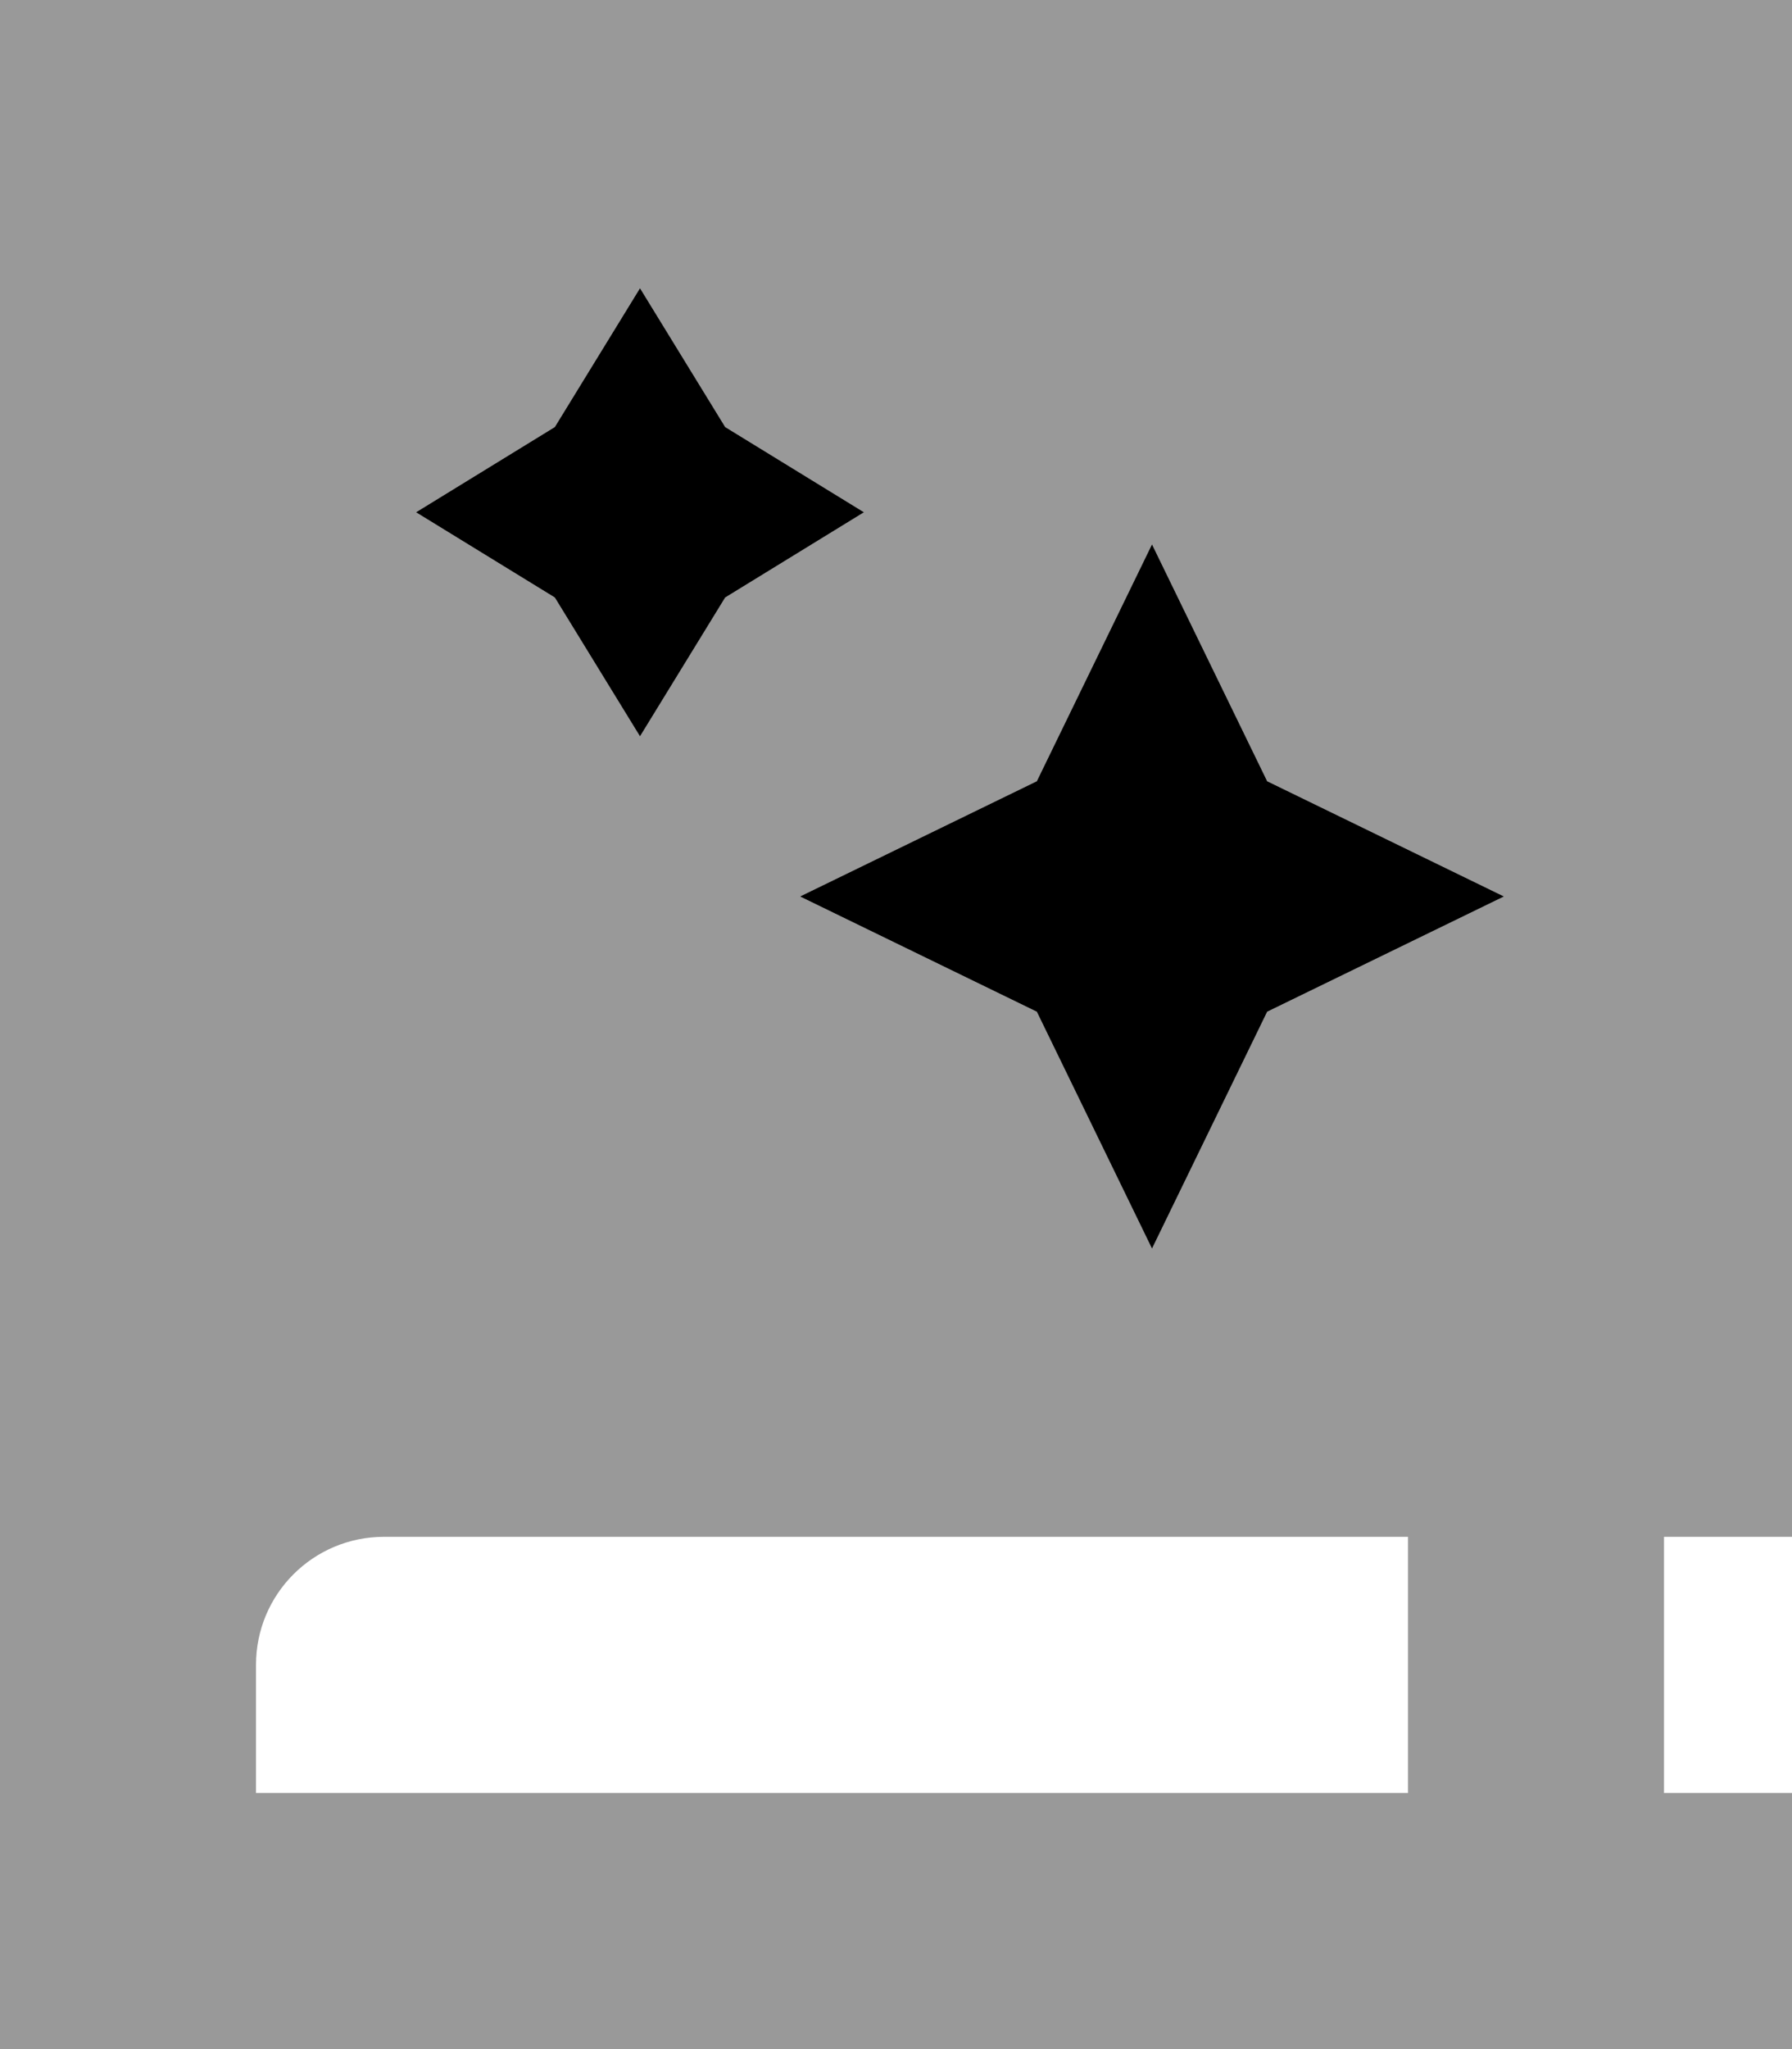
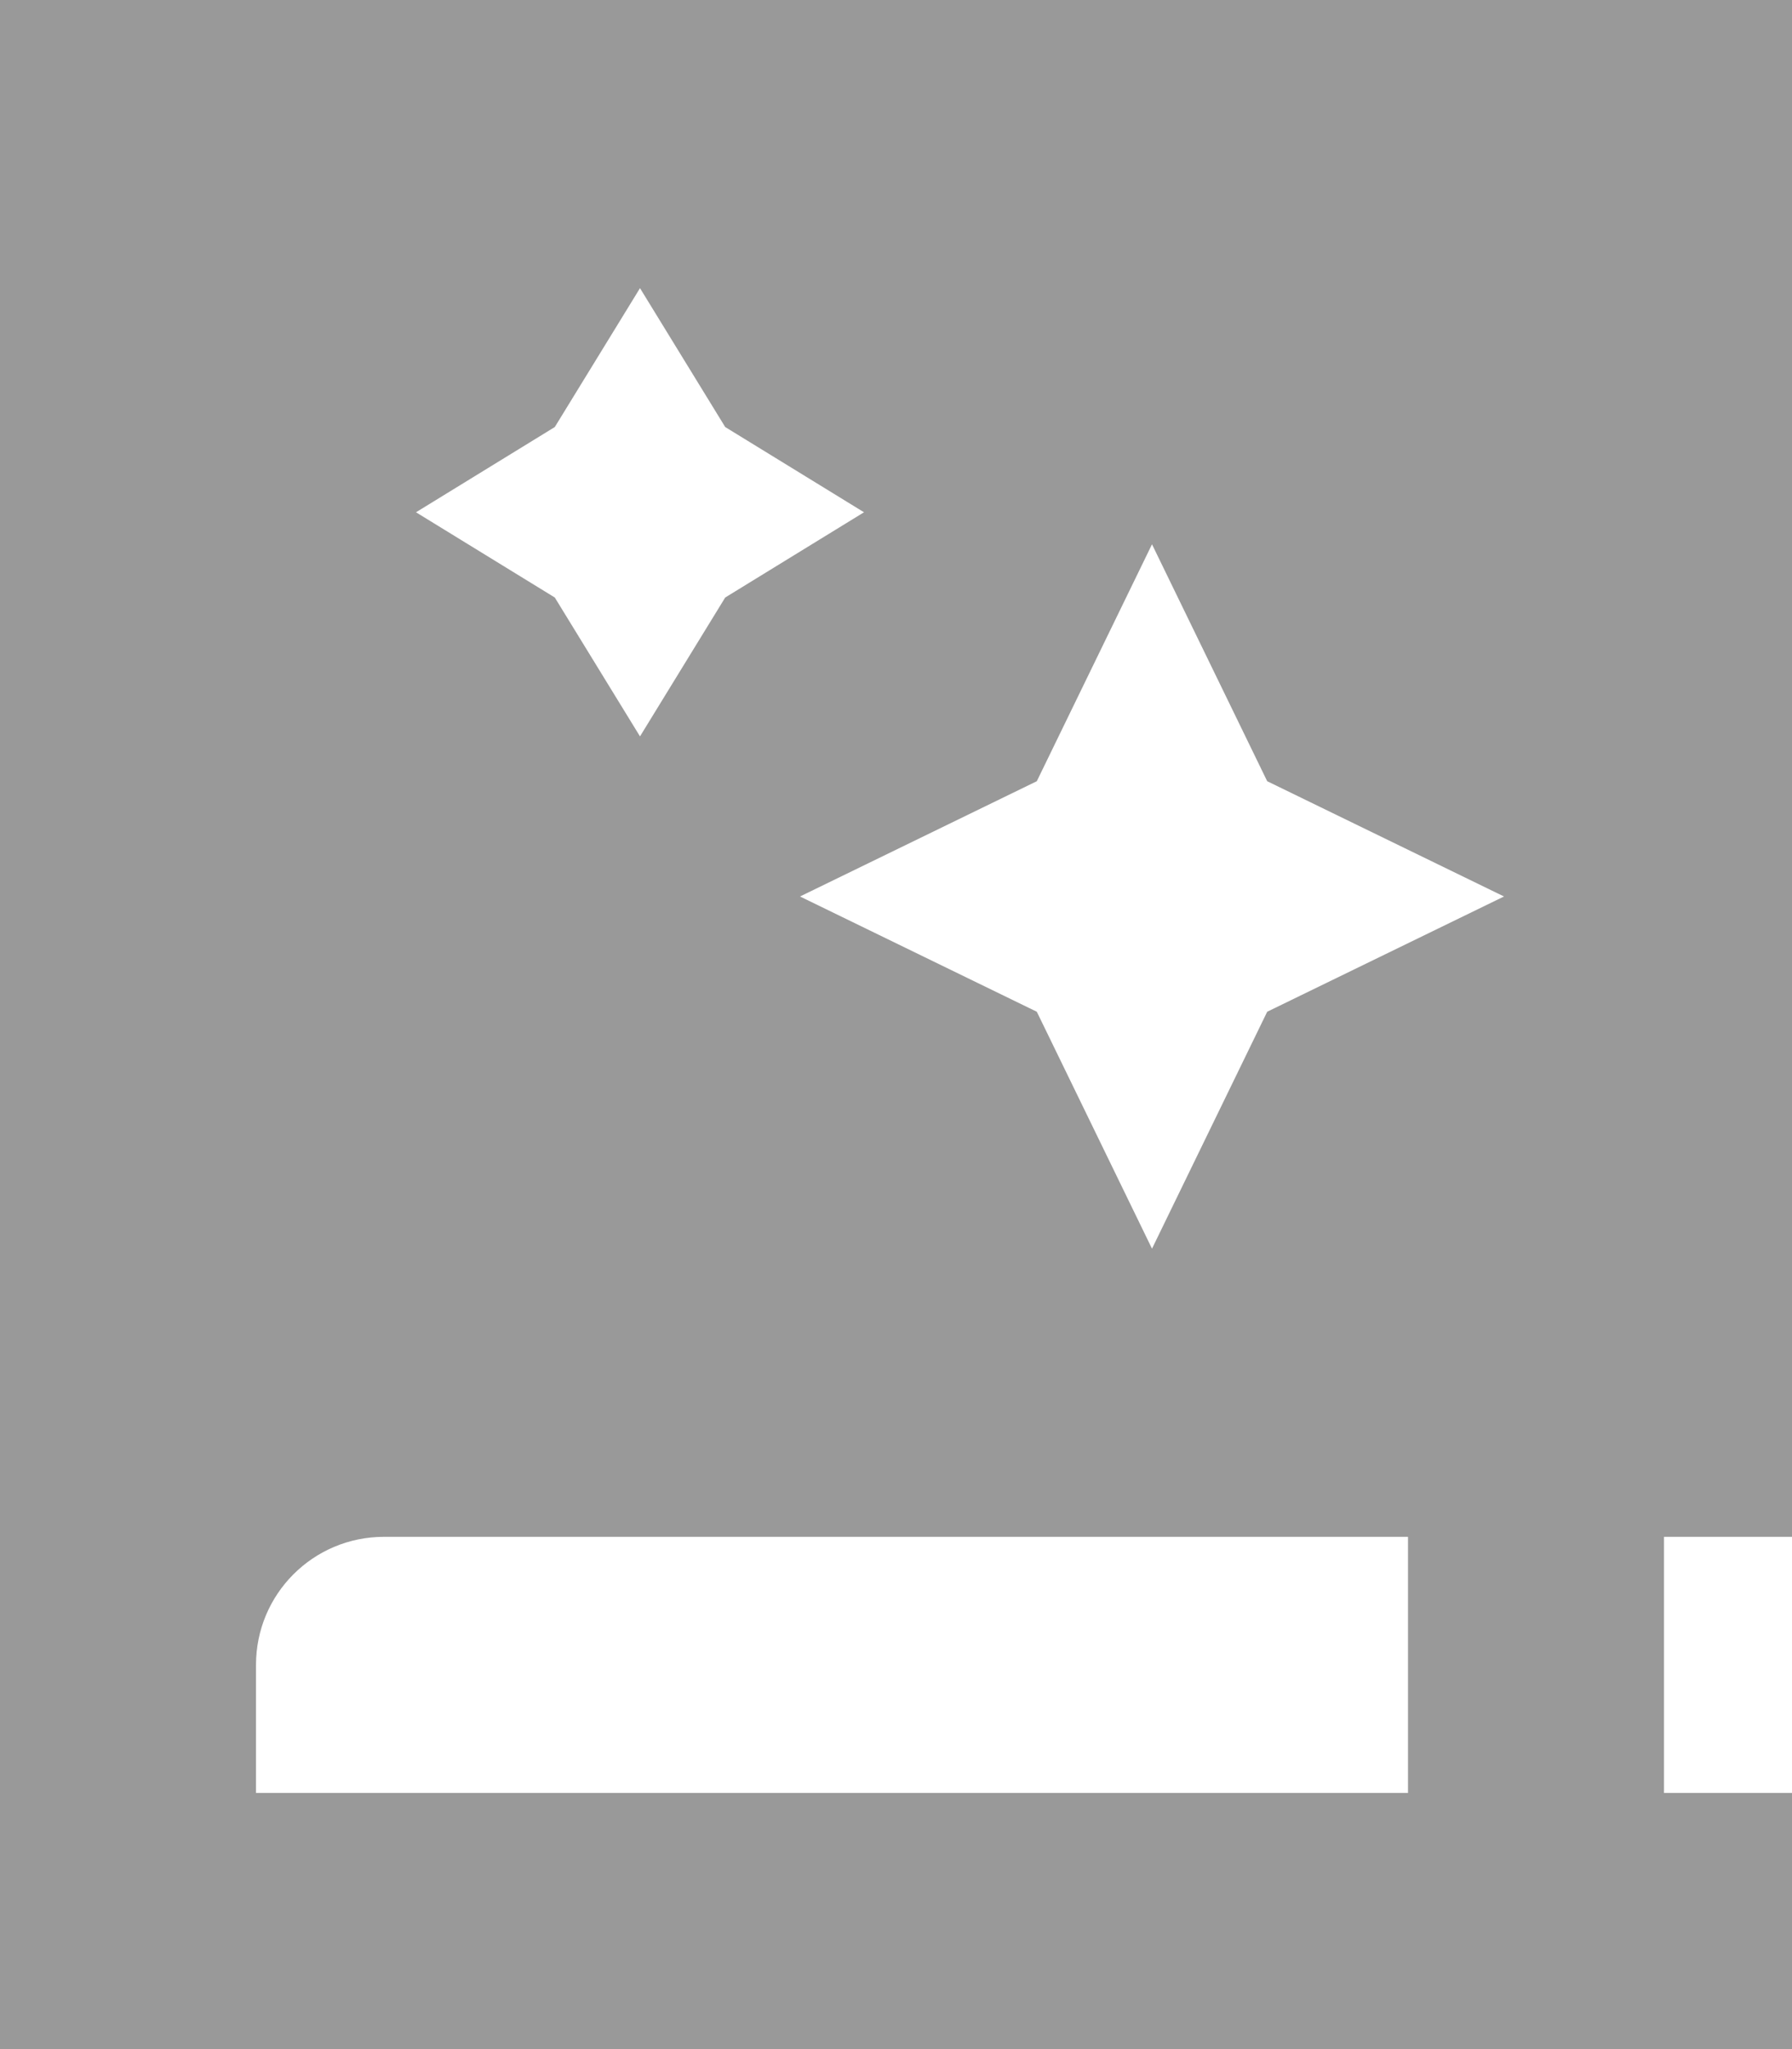
<svg xmlns="http://www.w3.org/2000/svg" viewBox="0 0 448 512">
  <path opacity=".4" fill="currentColor" d="M0 0l0 512 448 0 0-64-32 0 0-64 32 0 0-384-448 0zM64 416c0-17.7 14.3-32 32-32l256 0 0 64-288 0 0-32zm40-288L138.7 106.7 160 72 181.3 106.7 216 128 181.3 149.3 160 184 138.7 149.3 104 128zm96 96L259.2 195.2 288 136 316.8 195.2 376 224 316.8 252.8 288 312 259.2 252.8 200 224z" />
-   <path fill="currentColor" d="M160 72L138.7 106.7 104 128 138.7 149.3 160 184 181.3 149.3 216 128 181.3 106.7 160 72zm128 64L259.2 195.2 200 224 259.2 252.8 288 312 316.8 252.8 376 224 316.8 195.2 288 136z" />
</svg>